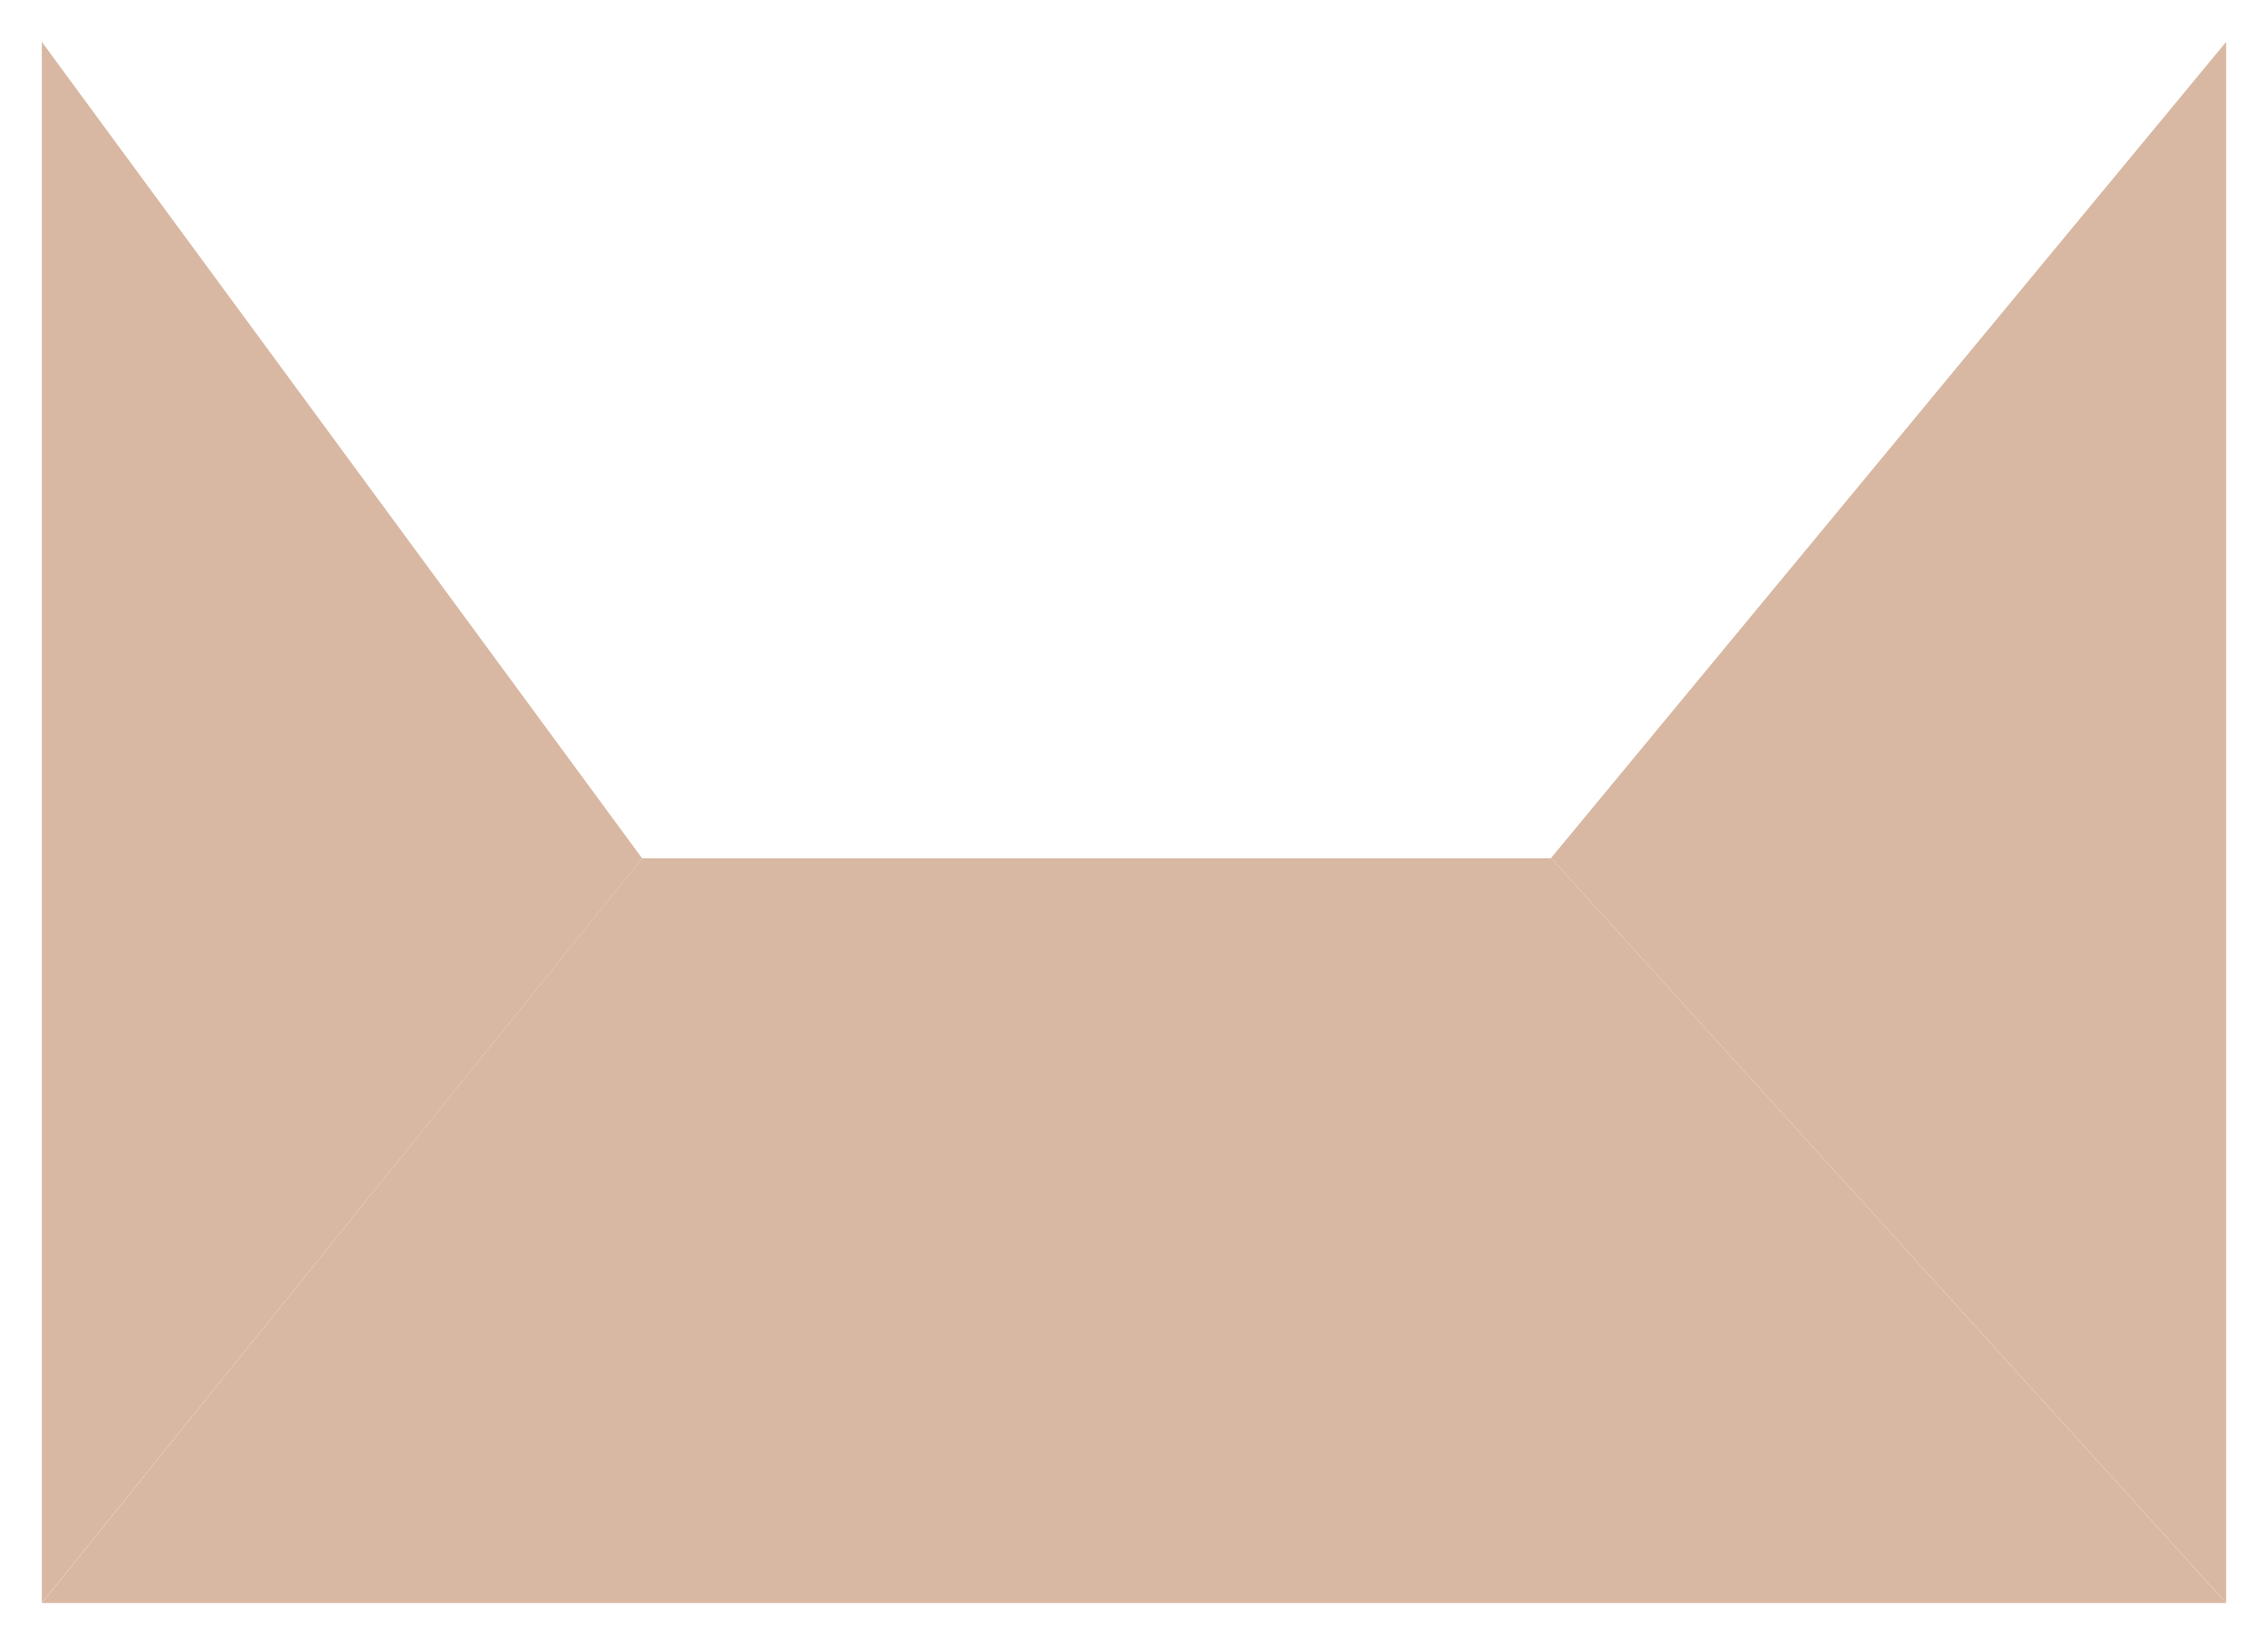
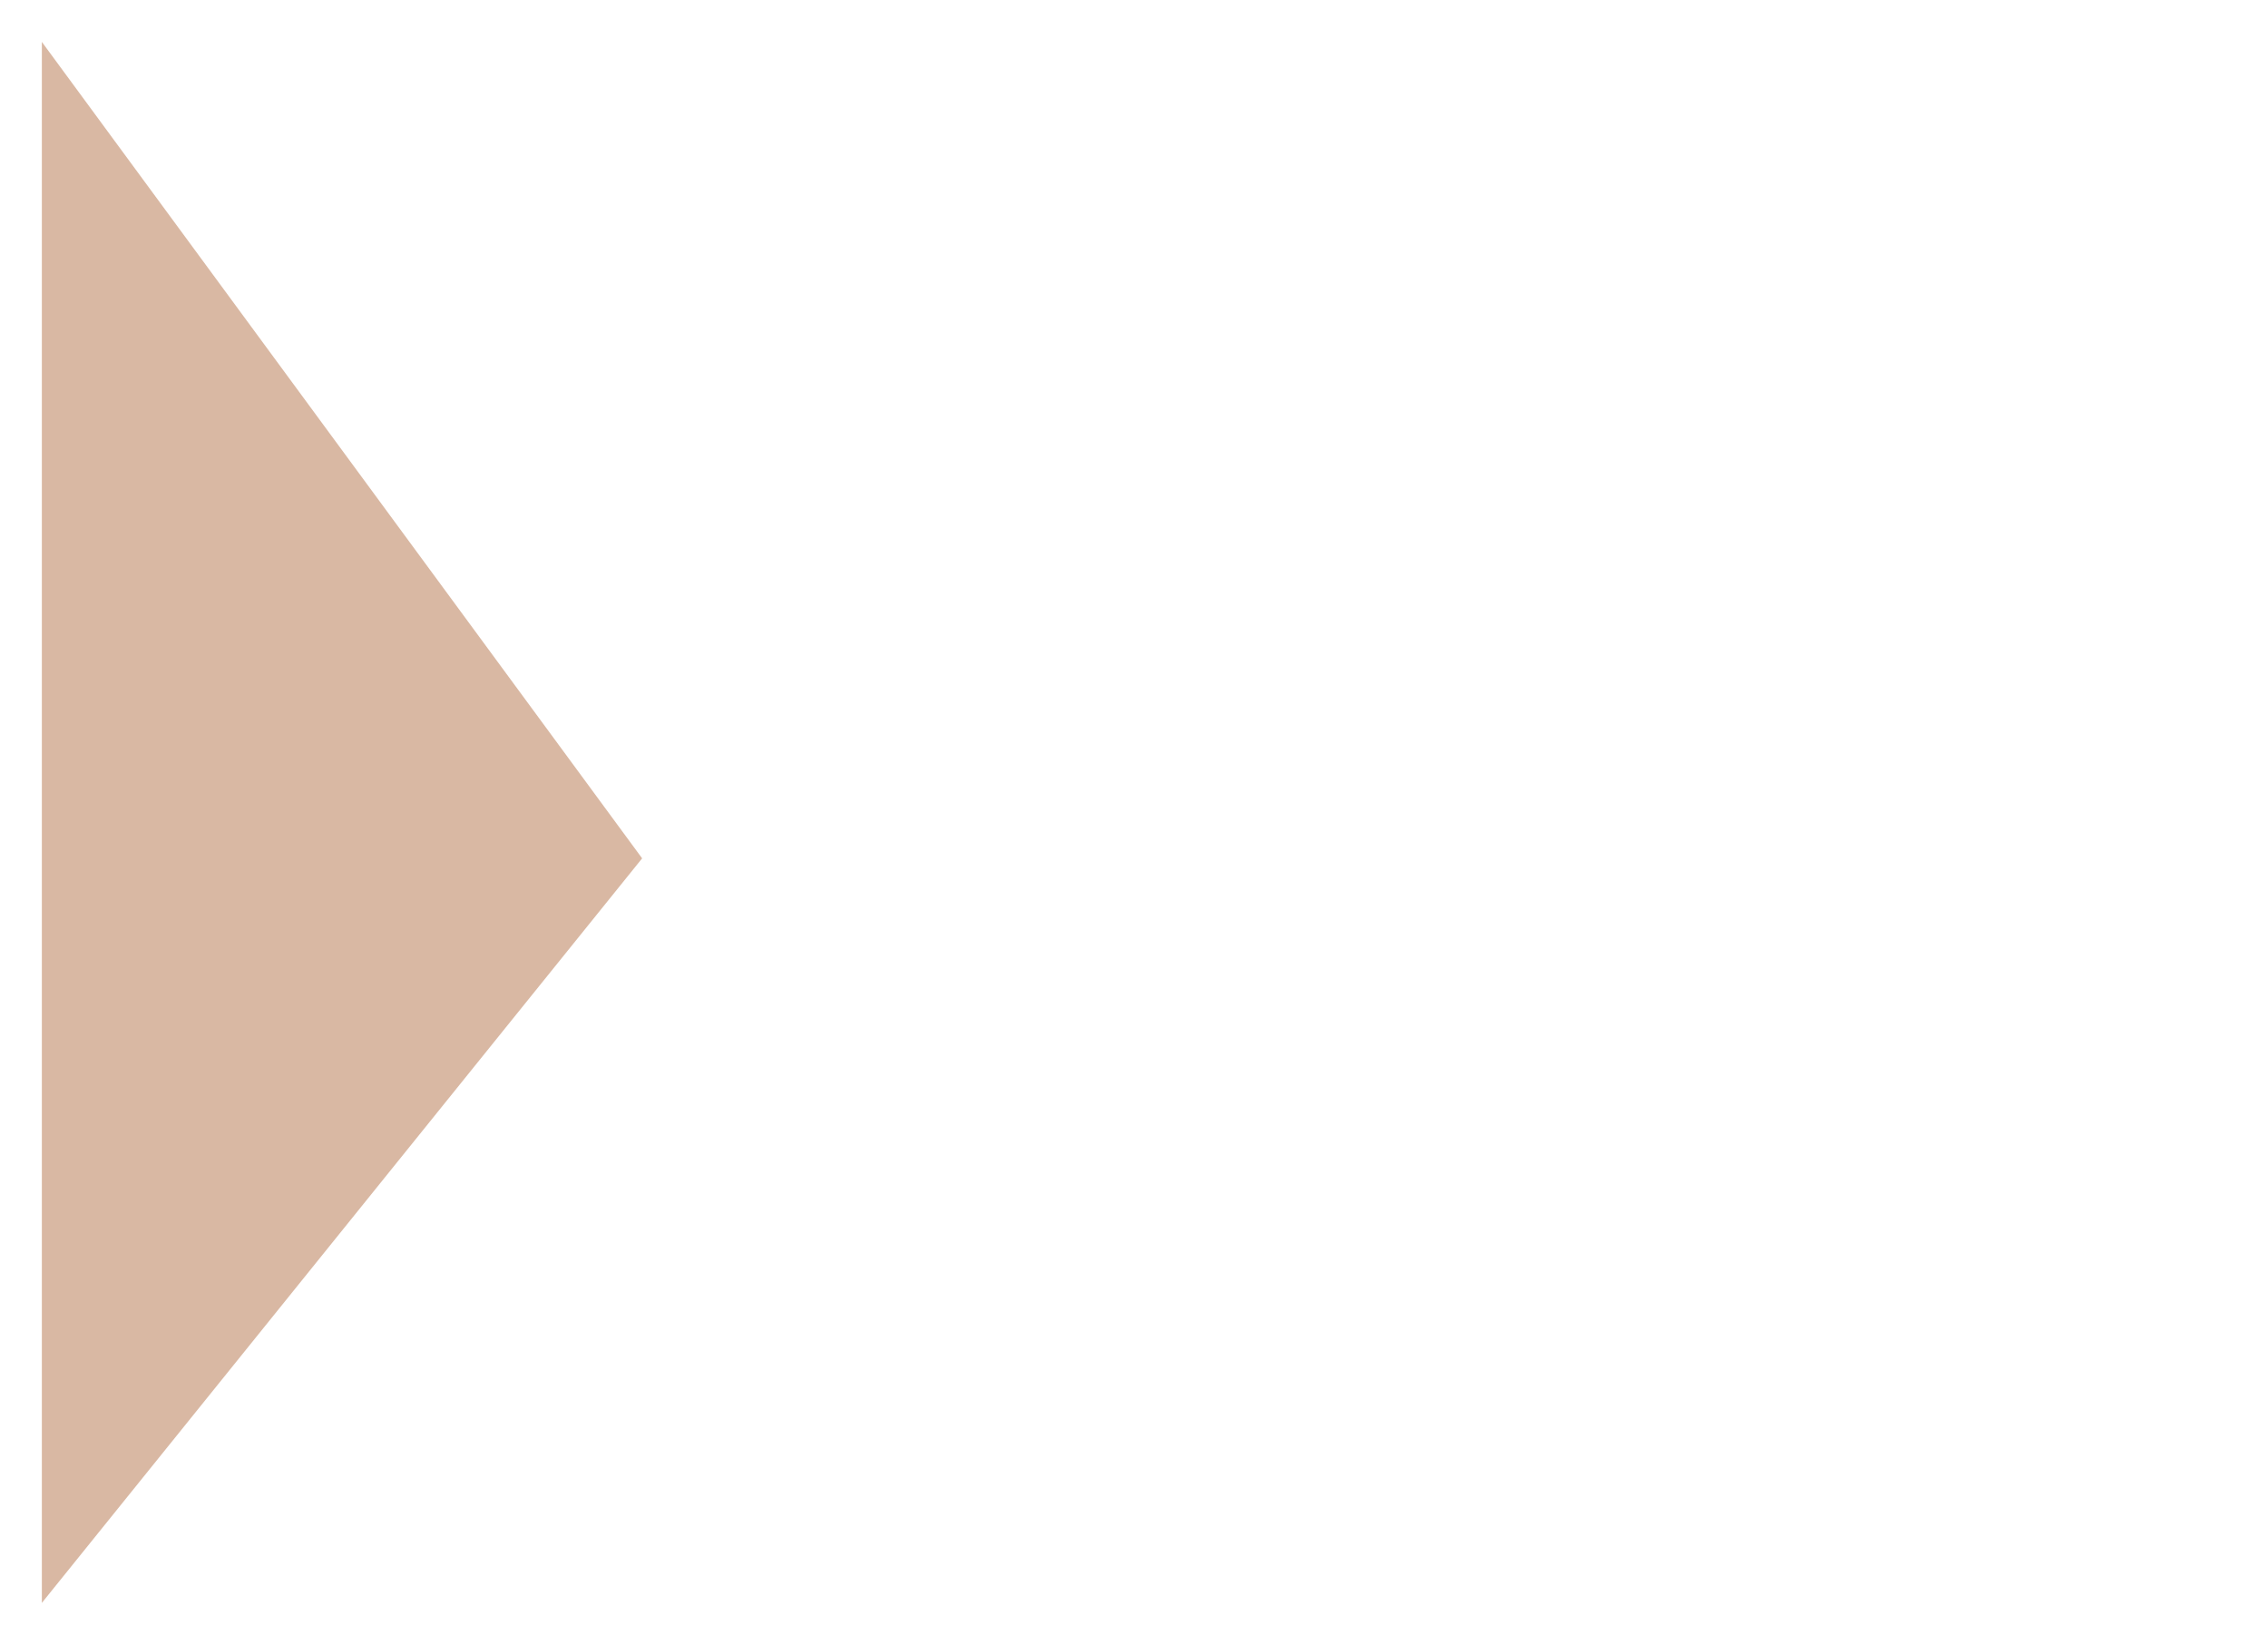
<svg xmlns="http://www.w3.org/2000/svg" width="4380" height="3176" viewBox="0 0 4380 3176" fill="none">
  <g filter="url(#filter0_d_837_21)">
-     <path fill-rule="evenodd" clip-rule="evenodd" d="M1239.93 1637.34L80.875 3075.29H4299.13L2995.88 1637.34H1239.93Z" fill="#D9B8A3" />
-   </g>
+     </g>
  <g filter="url(#filter1_d_837_21)">
    <path d="M1240.11 1637.41L80.802 3075.09L80.802 60.903L1240.11 1637.41Z" fill="#D9B8A3" />
  </g>
  <g filter="url(#filter2_d_837_21)">
-     <path d="M2995.4 1636.78L4299.15 3075.09V60.903L2995.4 1636.78Z" fill="#D9B8A3" />
-   </g>
+     </g>
  <defs>
    <filter id="filter0_d_837_21" x="20.875" y="1597.34" width="4338.26" height="1557.94" filterUnits="userSpaceOnUse" color-interpolation-filters="sRGB">
      <feFlood flood-opacity="0" result="BackgroundImageFix" />
      <feColorMatrix in="SourceAlpha" type="matrix" values="0 0 0 0 0 0 0 0 0 0 0 0 0 0 0 0 0 0 127 0" result="hardAlpha" />
      <feOffset dy="20" />
      <feGaussianBlur stdDeviation="30" />
      <feComposite in2="hardAlpha" operator="out" />
      <feColorMatrix type="matrix" values="0 0 0 0 0 0 0 0 0 0 0 0 0 0 0 0 0 0 0.35 0" />
      <feBlend mode="normal" in2="BackgroundImageFix" result="effect1_dropShadow_837_21" />
      <feBlend mode="normal" in="SourceGraphic" in2="effect1_dropShadow_837_21" result="shape" />
    </filter>
    <filter id="filter1_d_837_21" x="0.805" y="0.903" width="1319.3" height="3174.19" filterUnits="userSpaceOnUse" color-interpolation-filters="sRGB">
      <feFlood flood-opacity="0" result="BackgroundImageFix" />
      <feColorMatrix in="SourceAlpha" type="matrix" values="0 0 0 0 0 0 0 0 0 0 0 0 0 0 0 0 0 0 127 0" result="hardAlpha" />
      <feOffset dy="20" />
      <feGaussianBlur stdDeviation="40" />
      <feComposite in2="hardAlpha" operator="out" />
      <feColorMatrix type="matrix" values="0 0 0 0 0 0 0 0 0 0 0 0 0 0 0 0 0 0 0.35 0" />
      <feBlend mode="normal" in2="BackgroundImageFix" result="effect1_dropShadow_837_21" />
      <feBlend mode="normal" in="SourceGraphic" in2="effect1_dropShadow_837_21" result="shape" />
    </filter>
    <filter id="filter2_d_837_21" x="2915.4" y="0.903" width="1463.75" height="3174.19" filterUnits="userSpaceOnUse" color-interpolation-filters="sRGB">
      <feFlood flood-opacity="0" result="BackgroundImageFix" />
      <feColorMatrix in="SourceAlpha" type="matrix" values="0 0 0 0 0 0 0 0 0 0 0 0 0 0 0 0 0 0 127 0" result="hardAlpha" />
      <feOffset dy="20" />
      <feGaussianBlur stdDeviation="40" />
      <feComposite in2="hardAlpha" operator="out" />
      <feColorMatrix type="matrix" values="0 0 0 0 0 0 0 0 0 0 0 0 0 0 0 0 0 0 0.35 0" />
      <feBlend mode="normal" in2="BackgroundImageFix" result="effect1_dropShadow_837_21" />
      <feBlend mode="normal" in="SourceGraphic" in2="effect1_dropShadow_837_21" result="shape" />
    </filter>
  </defs>
</svg>